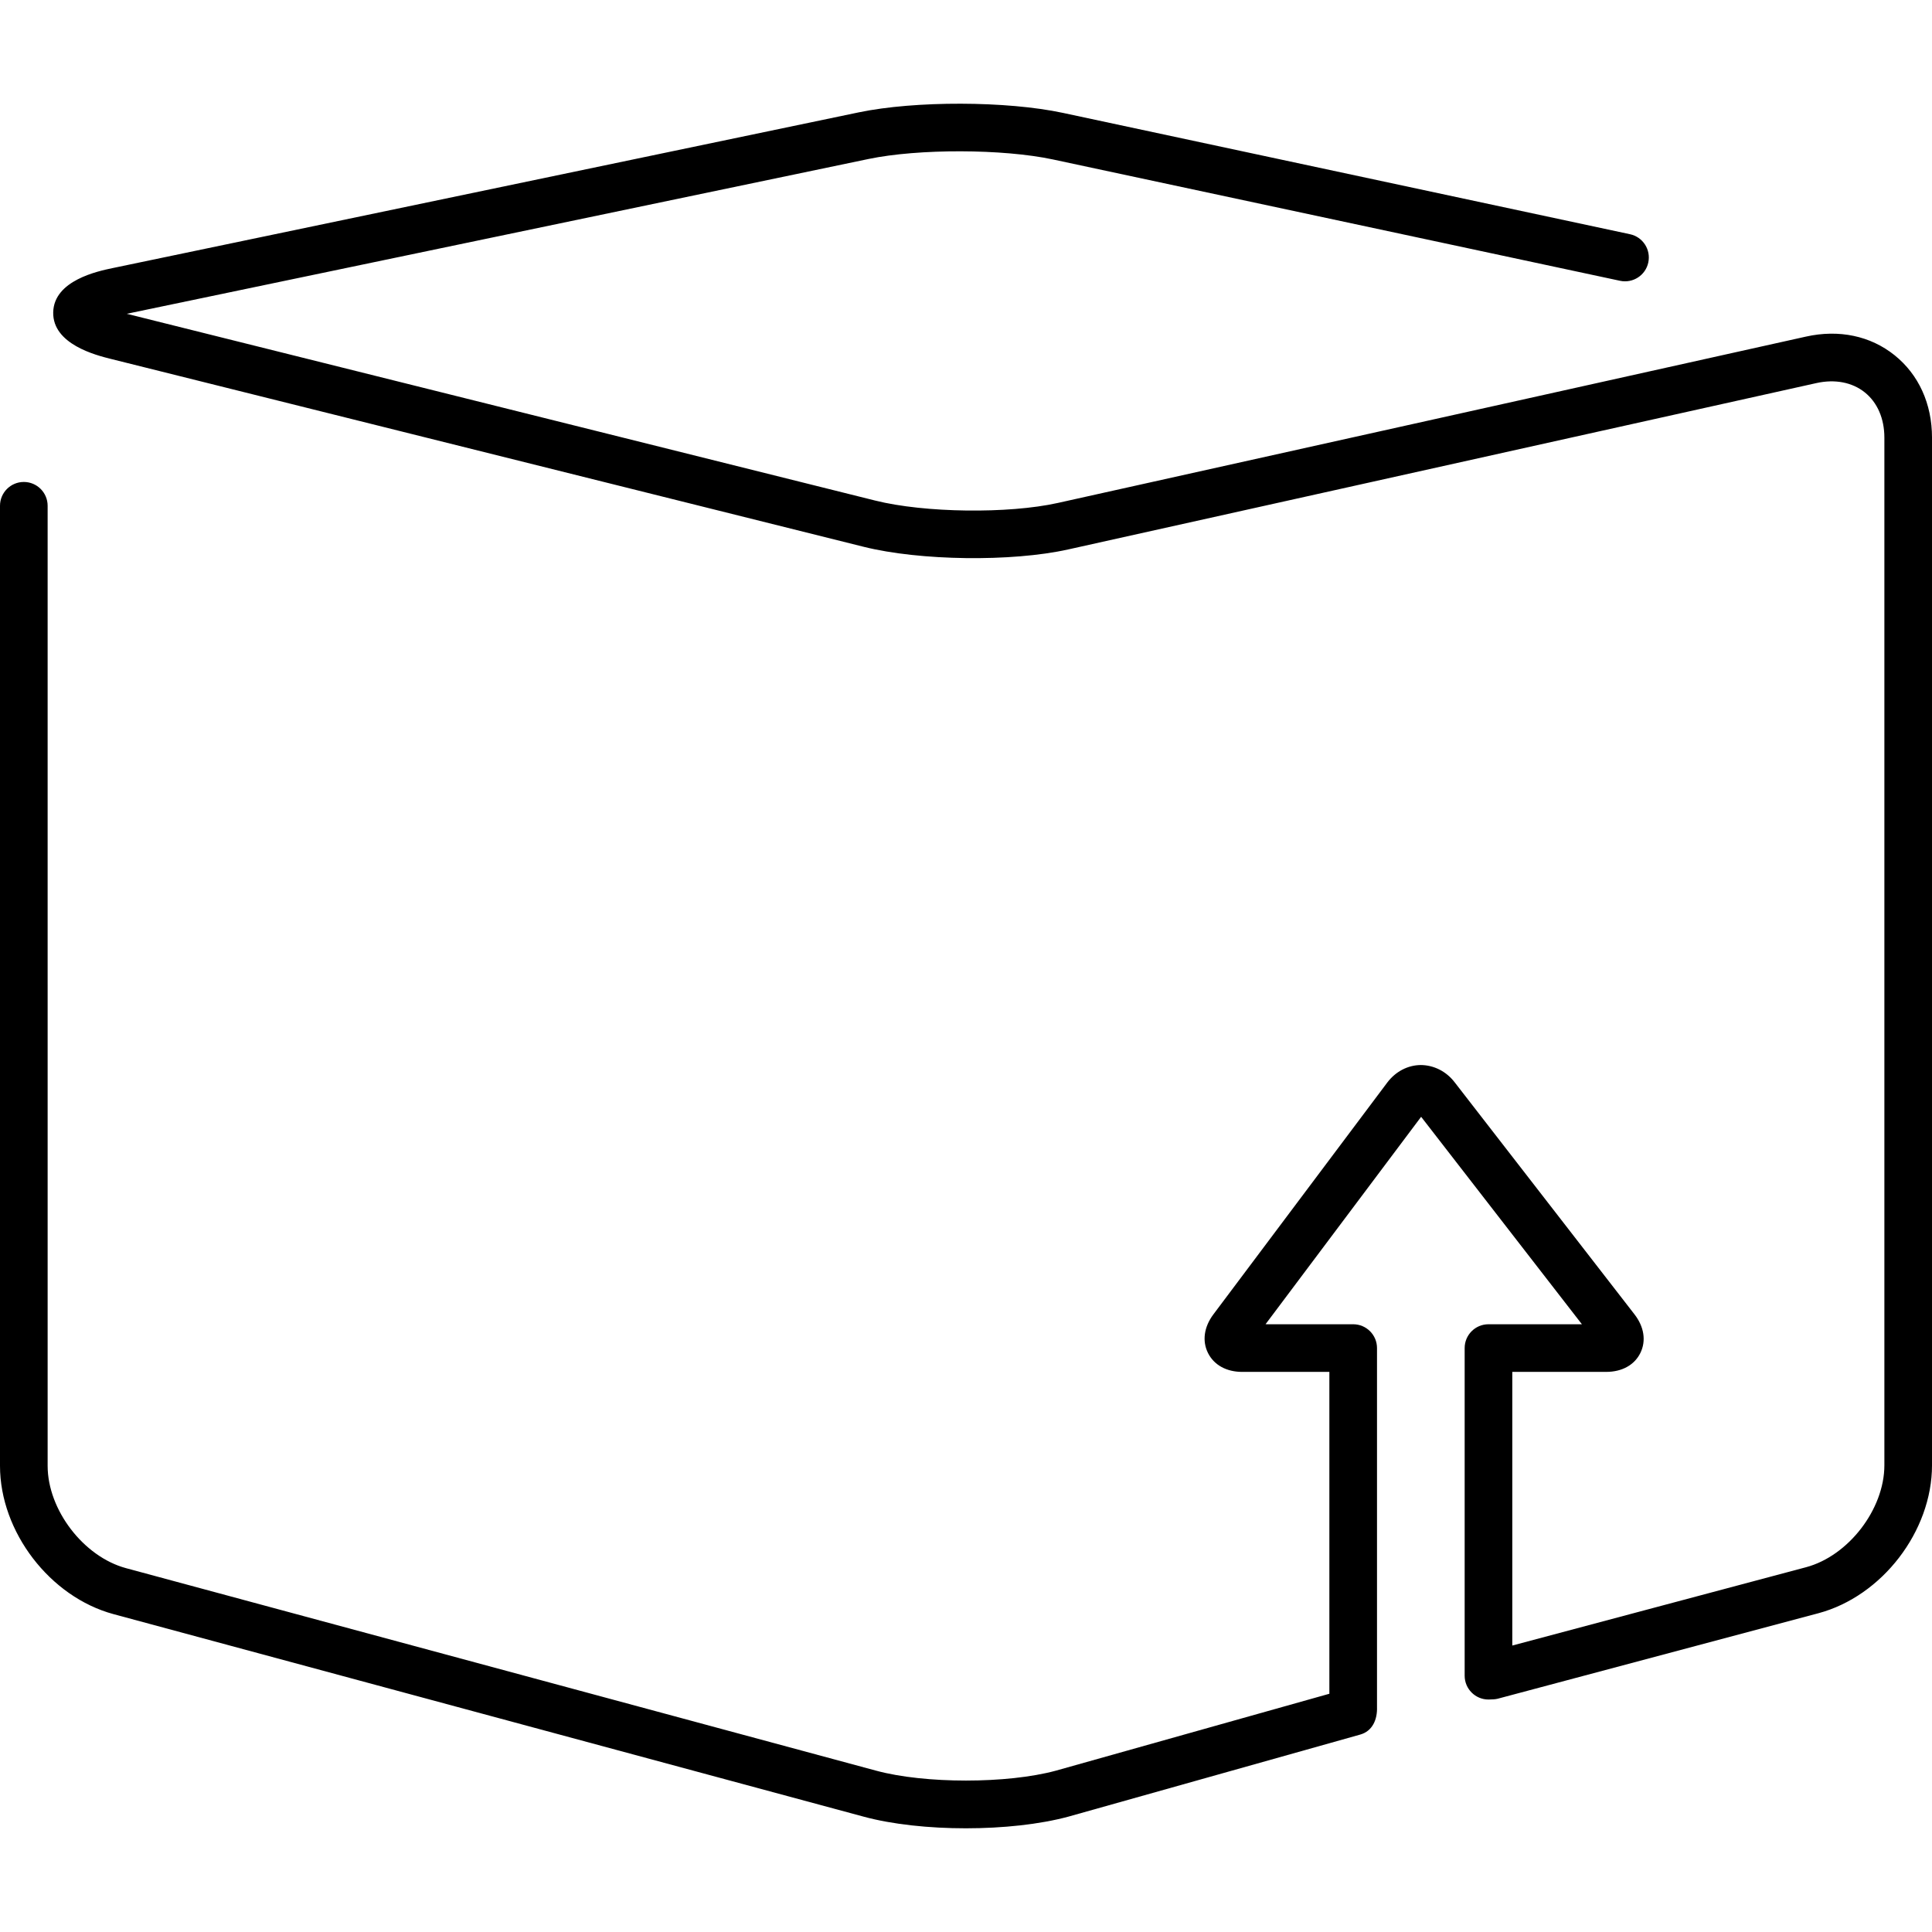
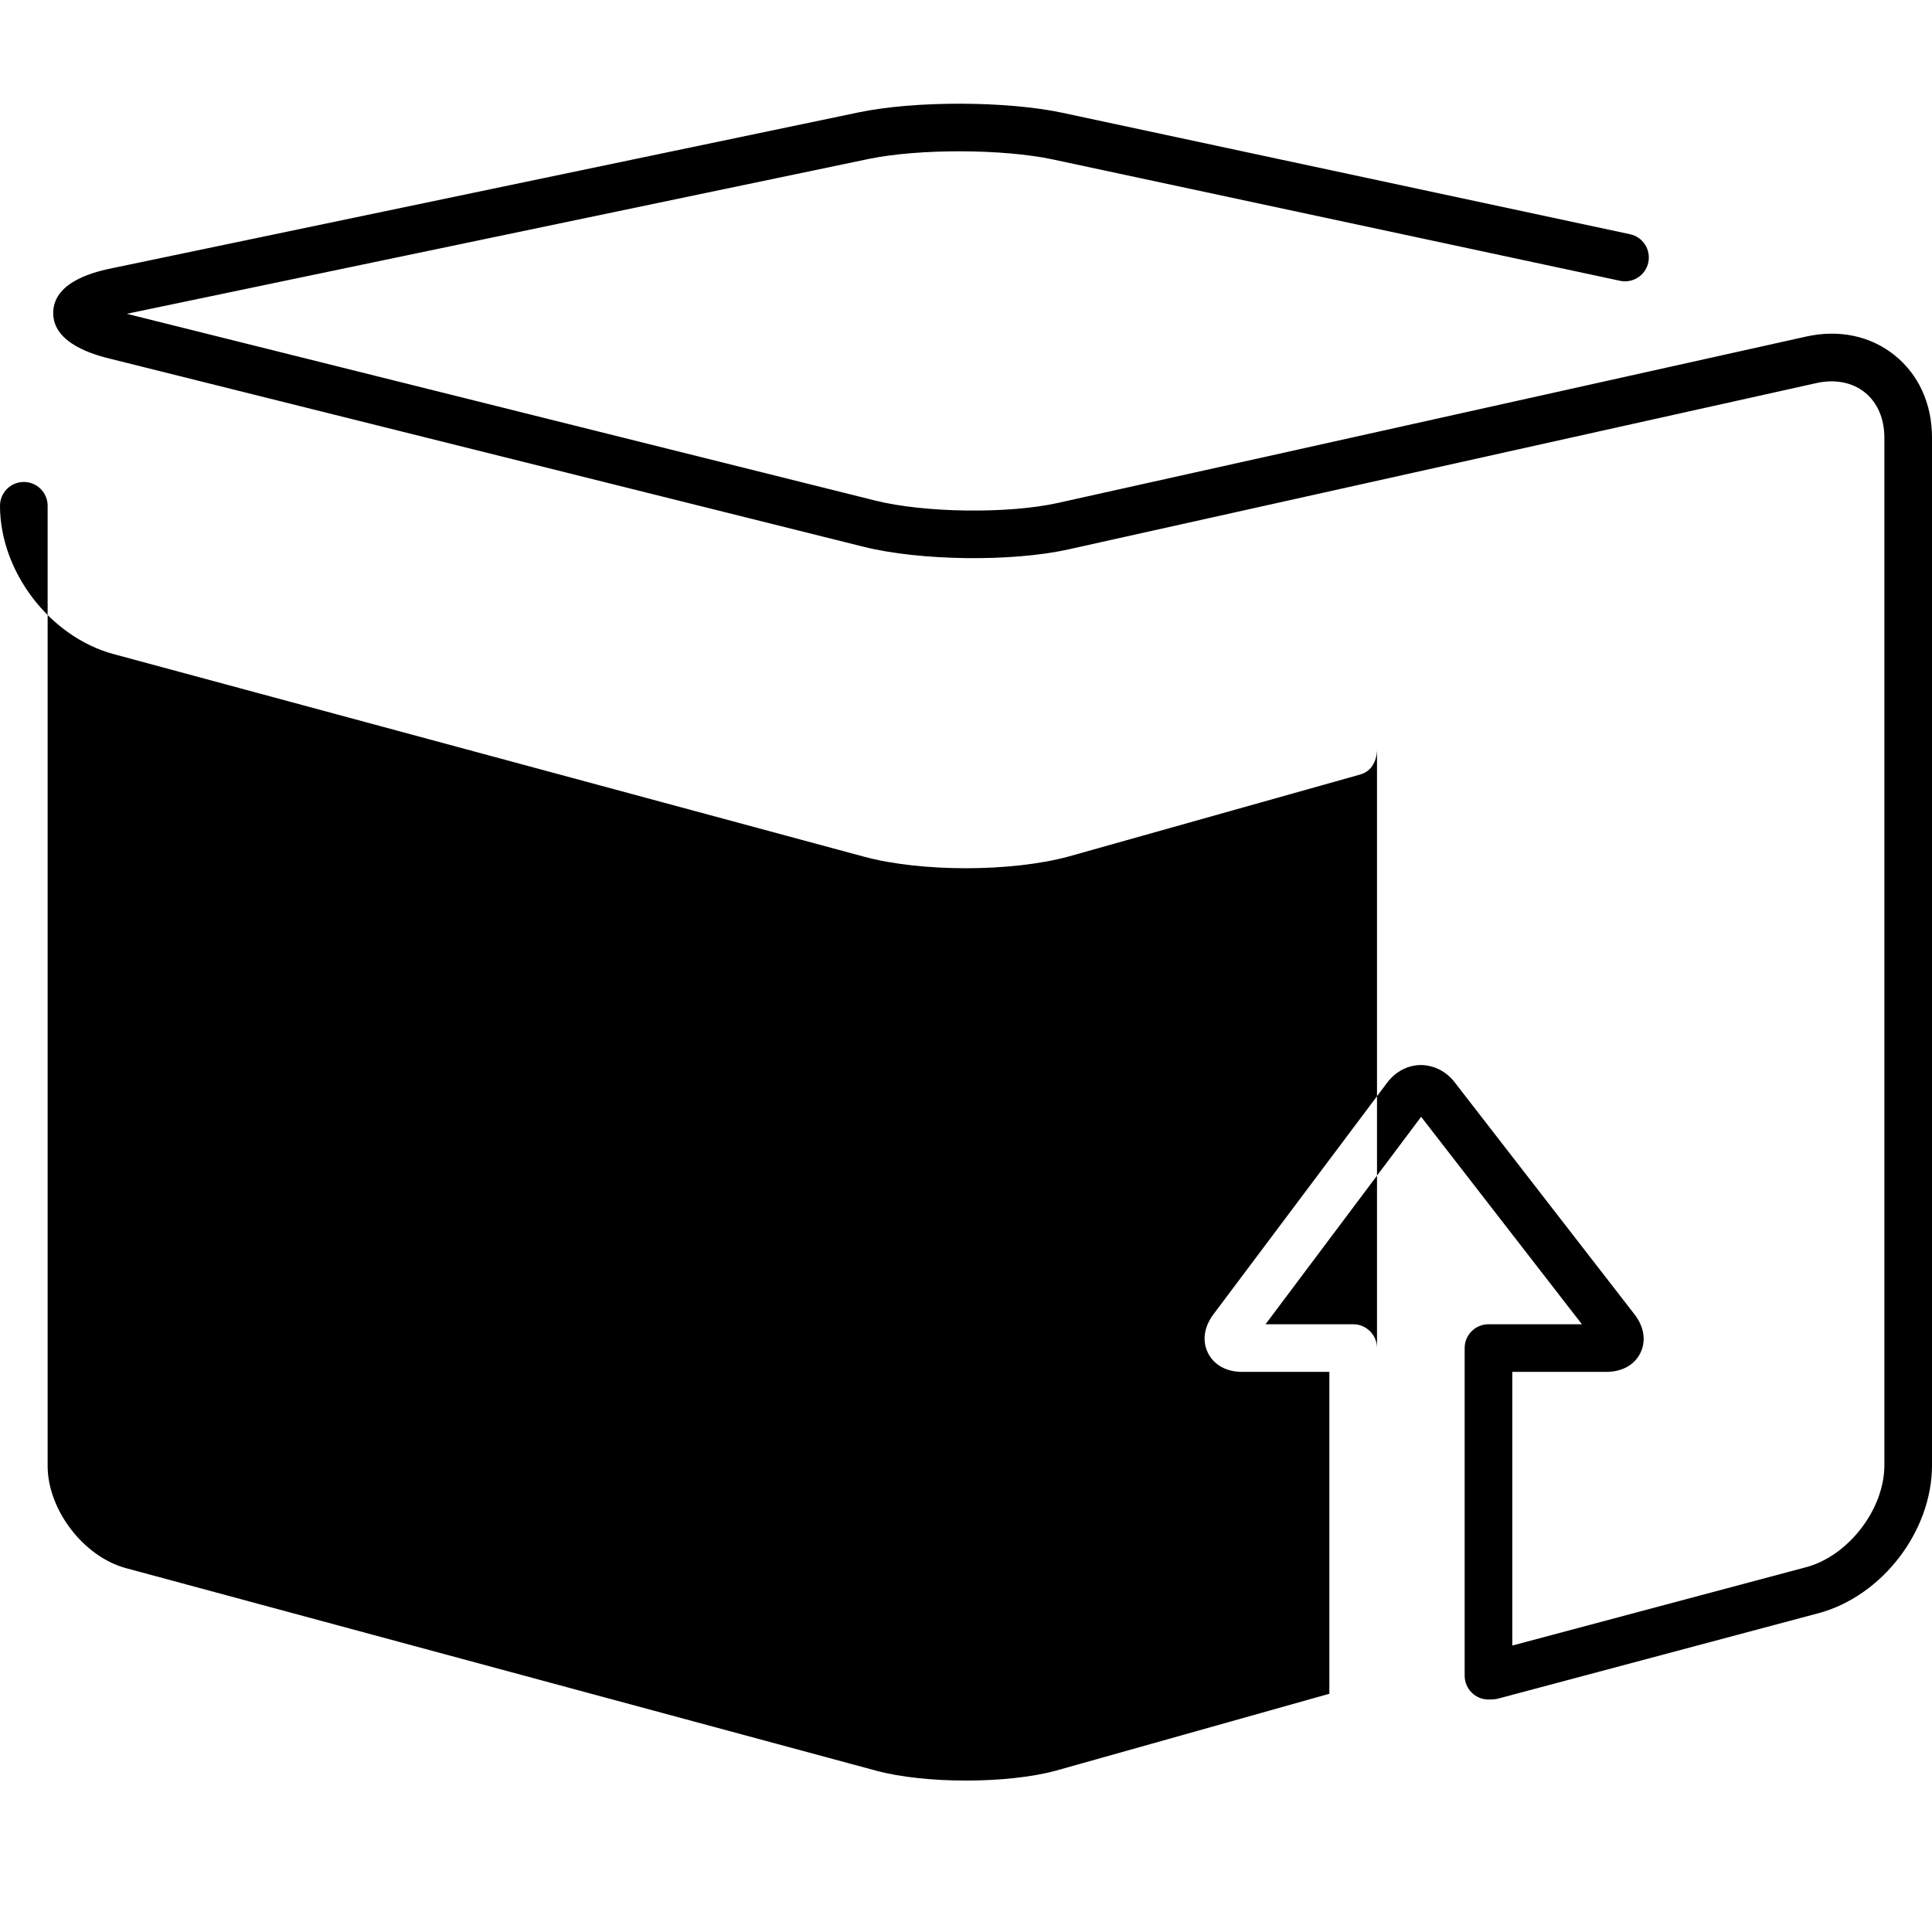
<svg xmlns="http://www.w3.org/2000/svg" version="1.1" id="Capa_1" x="0px" y="0px" width="354.621px" height="354.621px" viewBox="0 0 354.621 354.621" style="enable-background:new 0 0 354.621 354.621;" xml:space="preserve">
  <g>
-     <path d="M347.752,65.201c-4.428-3.553-10.205-4.769-16.262-3.418L194.168,92.316c-9.115,2.026-24.456,1.827-33.505-0.432   L23.267,57.597l136.126-28.41c9.19-1.92,24.707-1.88,33.892,0.085l104.072,22.267c2.357,0.507,4.686-0.995,5.189-3.359   c0.506-2.362-0.998-4.686-3.359-5.189L195.115,20.723c-10.336-2.213-27.164-2.254-37.507-0.096L20.658,49.211   c-2.665,0.556-10.776,2.25-10.892,8.124c-0.113,5.875,7.926,7.882,10.568,8.541l138.21,34.493   c10.31,2.571,27.141,2.792,37.522,0.482l137.324-30.534c3.414-0.757,6.574-0.153,8.893,1.705c2.318,1.86,3.596,4.813,3.596,8.314   v188.611c0,8.067-6.588,16.642-14.383,18.72l-53.914,14.372v-50.228h17.242c2.9,0,5.188-1.27,6.271-3.481   c1.084-2.214,0.688-4.797-1.09-7.089l-33.029-42.621c-1.557-2.008-3.83-3.118-6.197-3.132c-2.385,0.018-4.627,1.195-6.158,3.231   l-31.9,42.532c-1.73,2.308-2.092,4.894-0.992,7.096c1.102,2.203,3.389,3.466,6.273,3.466h16.004v59.078l-50.219,14.123   c-8.93,2.415-24.016,2.415-32.948,0.002l-137.714-37.18c-7.797-2.105-14.382-10.706-14.382-18.781V92.836   c0-2.415-1.957-4.371-4.371-4.371C1.957,88.465,0,90.421,0,92.836v176.221c0,12.108,9.156,24.065,20.845,27.222l137.715,37.18   c5.25,1.42,11.983,2.128,18.728,2.128c6.763,0,13.537-0.713,18.824-2.142l53.559-15.062c2.219-0.624,3.168-2.724,3.08-5.079V247.44   c0-2.414-1.957-4.371-4.373-4.371l-16.088-0.002l28.561-38.078l29.51,38.08h-17.15c-2.414,0-4.371,1.957-4.371,4.371v60.138   c0,2.414,1.957,4.371,4.371,4.371c0.678,0,1.318-0.046,1.695-0.147l58.842-15.685c11.703-3.121,20.875-15.055,20.875-27.169V80.337   C354.623,74.13,352.182,68.756,347.752,65.201z" />
+     <path d="M347.752,65.201c-4.428-3.553-10.205-4.769-16.262-3.418L194.168,92.316c-9.115,2.026-24.456,1.827-33.505-0.432   L23.267,57.597l136.126-28.41c9.19-1.92,24.707-1.88,33.892,0.085l104.072,22.267c2.357,0.507,4.686-0.995,5.189-3.359   c0.506-2.362-0.998-4.686-3.359-5.189L195.115,20.723c-10.336-2.213-27.164-2.254-37.507-0.096L20.658,49.211   c-2.665,0.556-10.776,2.25-10.892,8.124c-0.113,5.875,7.926,7.882,10.568,8.541l138.21,34.493   c10.31,2.571,27.141,2.792,37.522,0.482l137.324-30.534c3.414-0.757,6.574-0.153,8.893,1.705c2.318,1.86,3.596,4.813,3.596,8.314   v188.611c0,8.067-6.588,16.642-14.383,18.72l-53.914,14.372v-50.228h17.242c2.9,0,5.188-1.27,6.271-3.481   c1.084-2.214,0.688-4.797-1.09-7.089l-33.029-42.621c-1.557-2.008-3.83-3.118-6.197-3.132c-2.385,0.018-4.627,1.195-6.158,3.231   l-31.9,42.532c-1.73,2.308-2.092,4.894-0.992,7.096c1.102,2.203,3.389,3.466,6.273,3.466h16.004v59.078l-50.219,14.123   c-8.93,2.415-24.016,2.415-32.948,0.002l-137.714-37.18c-7.797-2.105-14.382-10.706-14.382-18.781V92.836   c0-2.415-1.957-4.371-4.371-4.371C1.957,88.465,0,90.421,0,92.836c0,12.108,9.156,24.065,20.845,27.222l137.715,37.18   c5.25,1.42,11.983,2.128,18.728,2.128c6.763,0,13.537-0.713,18.824-2.142l53.559-15.062c2.219-0.624,3.168-2.724,3.08-5.079V247.44   c0-2.414-1.957-4.371-4.373-4.371l-16.088-0.002l28.561-38.078l29.51,38.08h-17.15c-2.414,0-4.371,1.957-4.371,4.371v60.138   c0,2.414,1.957,4.371,4.371,4.371c0.678,0,1.318-0.046,1.695-0.147l58.842-15.685c11.703-3.121,20.875-15.055,20.875-27.169V80.337   C354.623,74.13,352.182,68.756,347.752,65.201z" />
  </g>
  <g>
</g>
  <g>
</g>
  <g>
</g>
  <g>
</g>
  <g>
</g>
  <g>
</g>
  <g>
</g>
  <g>
</g>
  <g>
</g>
  <g>
</g>
  <g>
</g>
  <g>
</g>
  <g>
</g>
  <g>
</g>
  <g>
</g>
</svg>